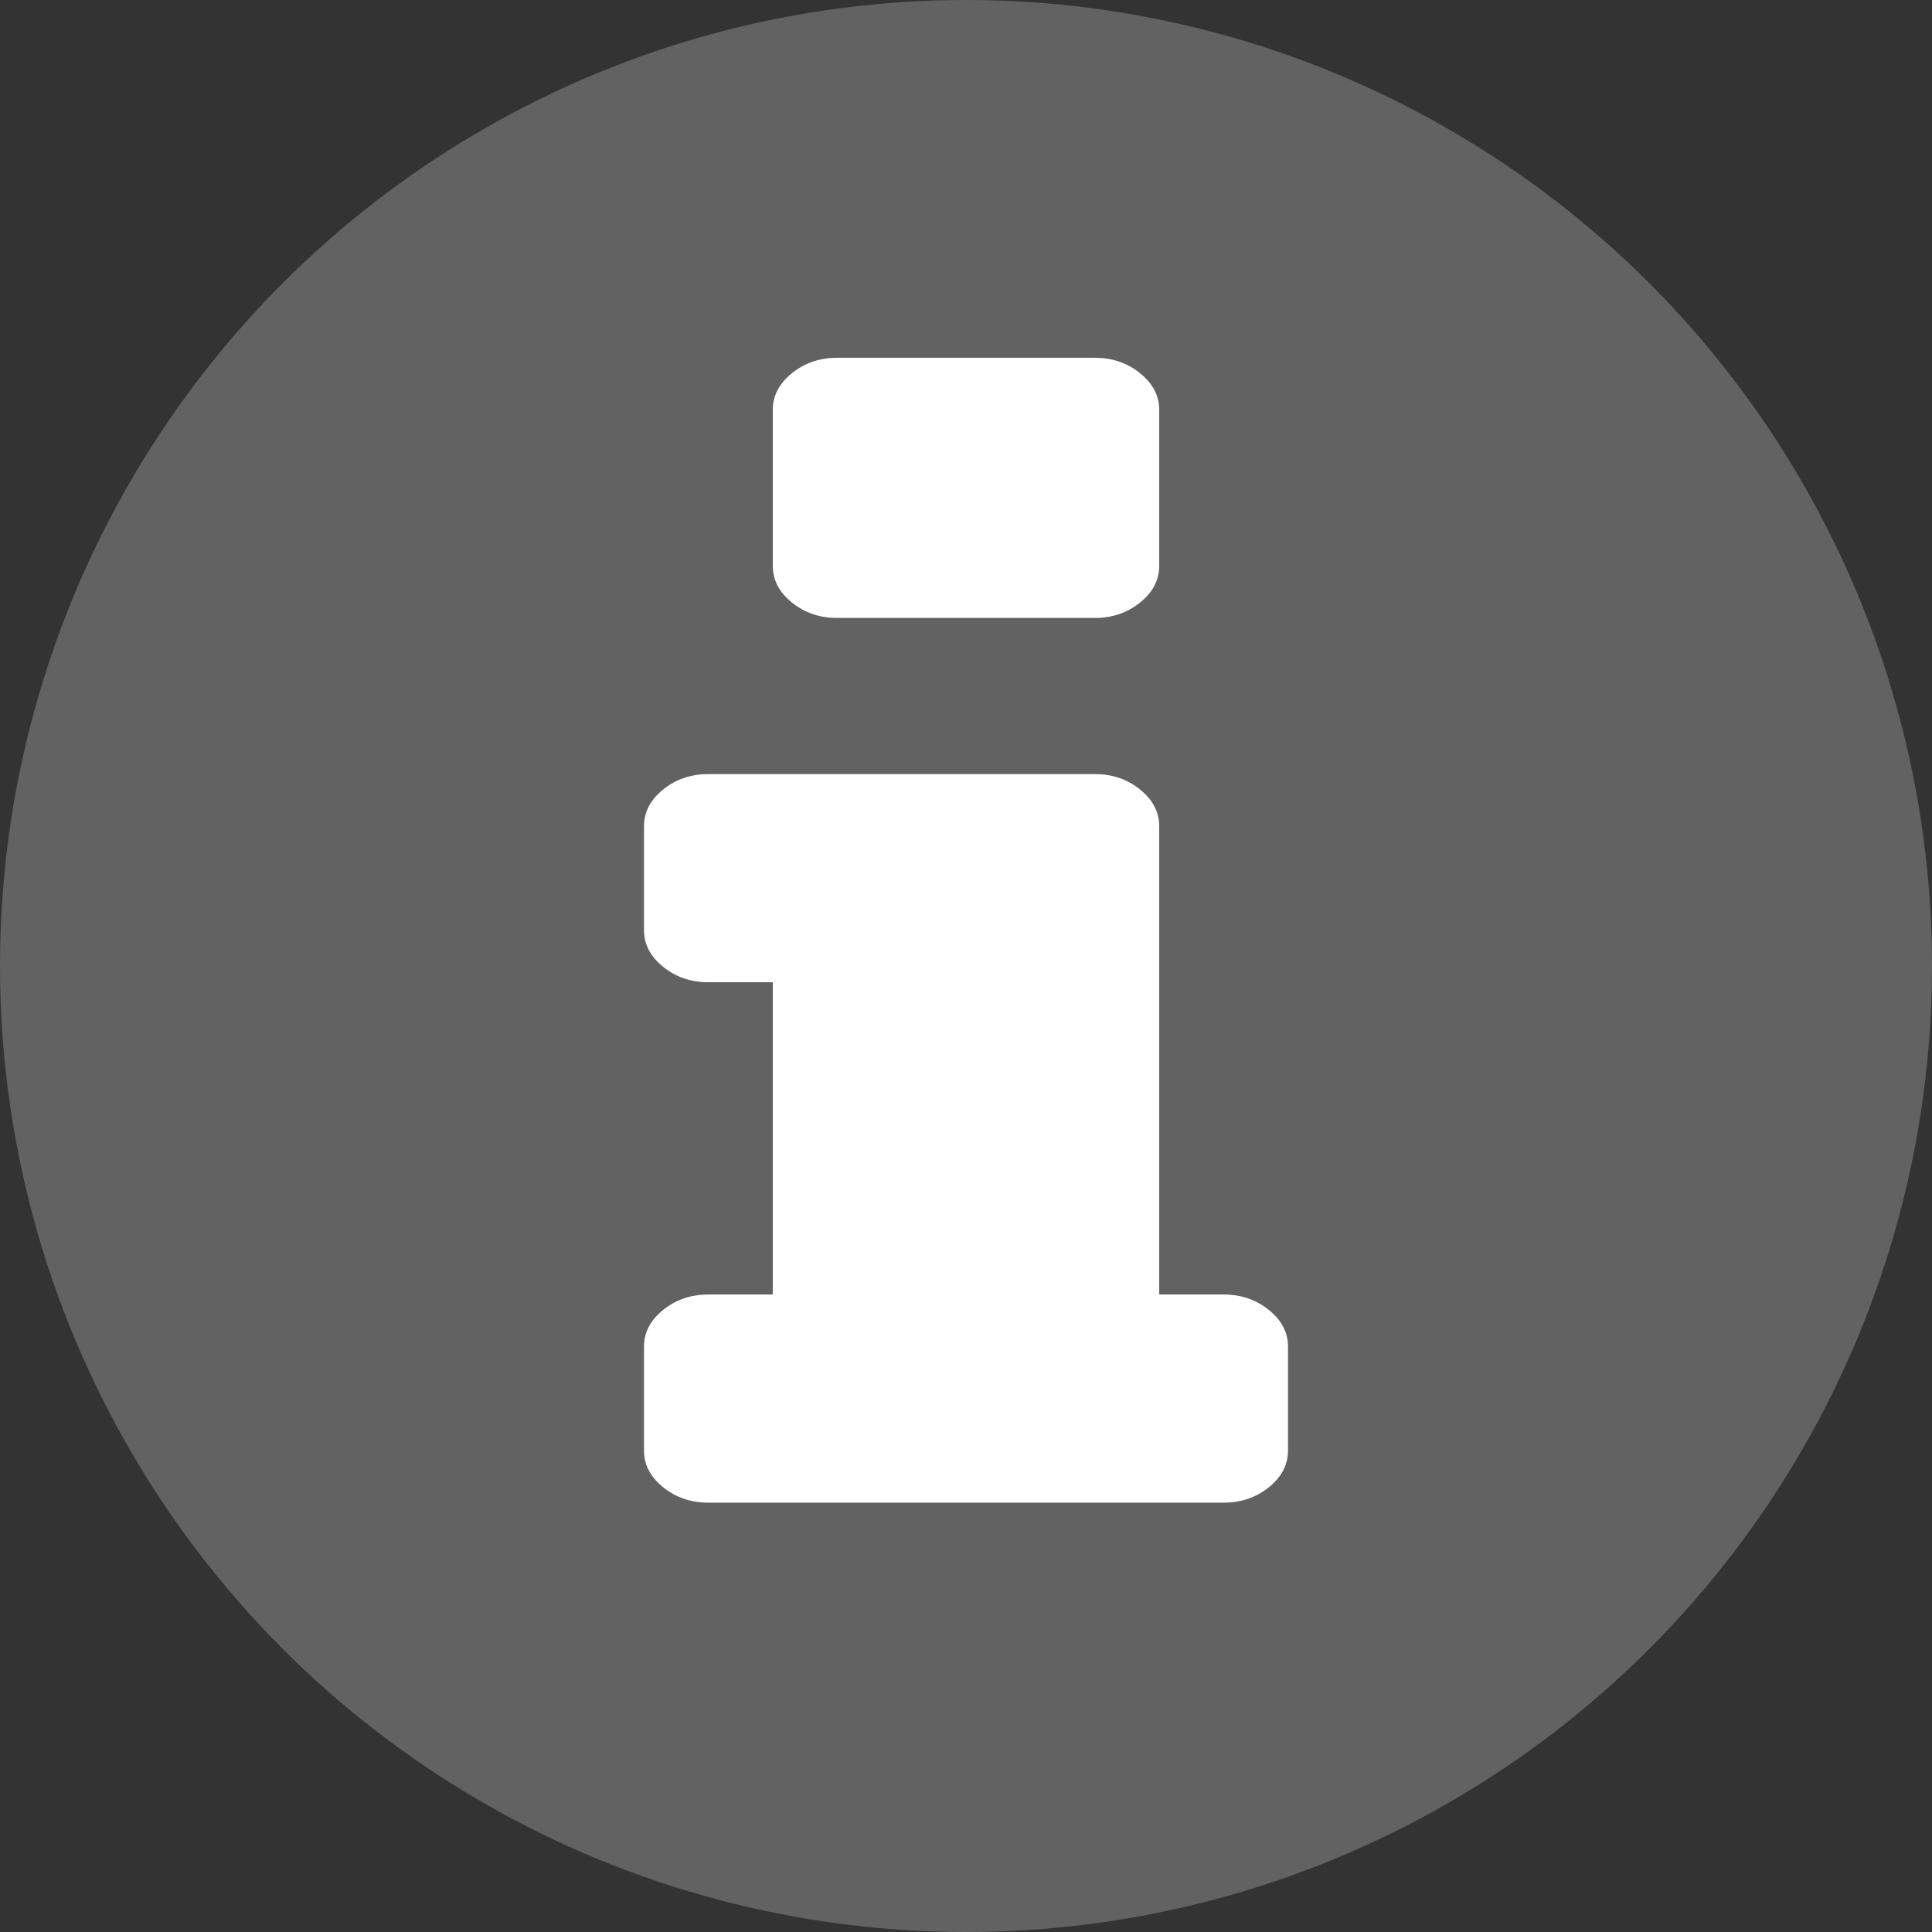
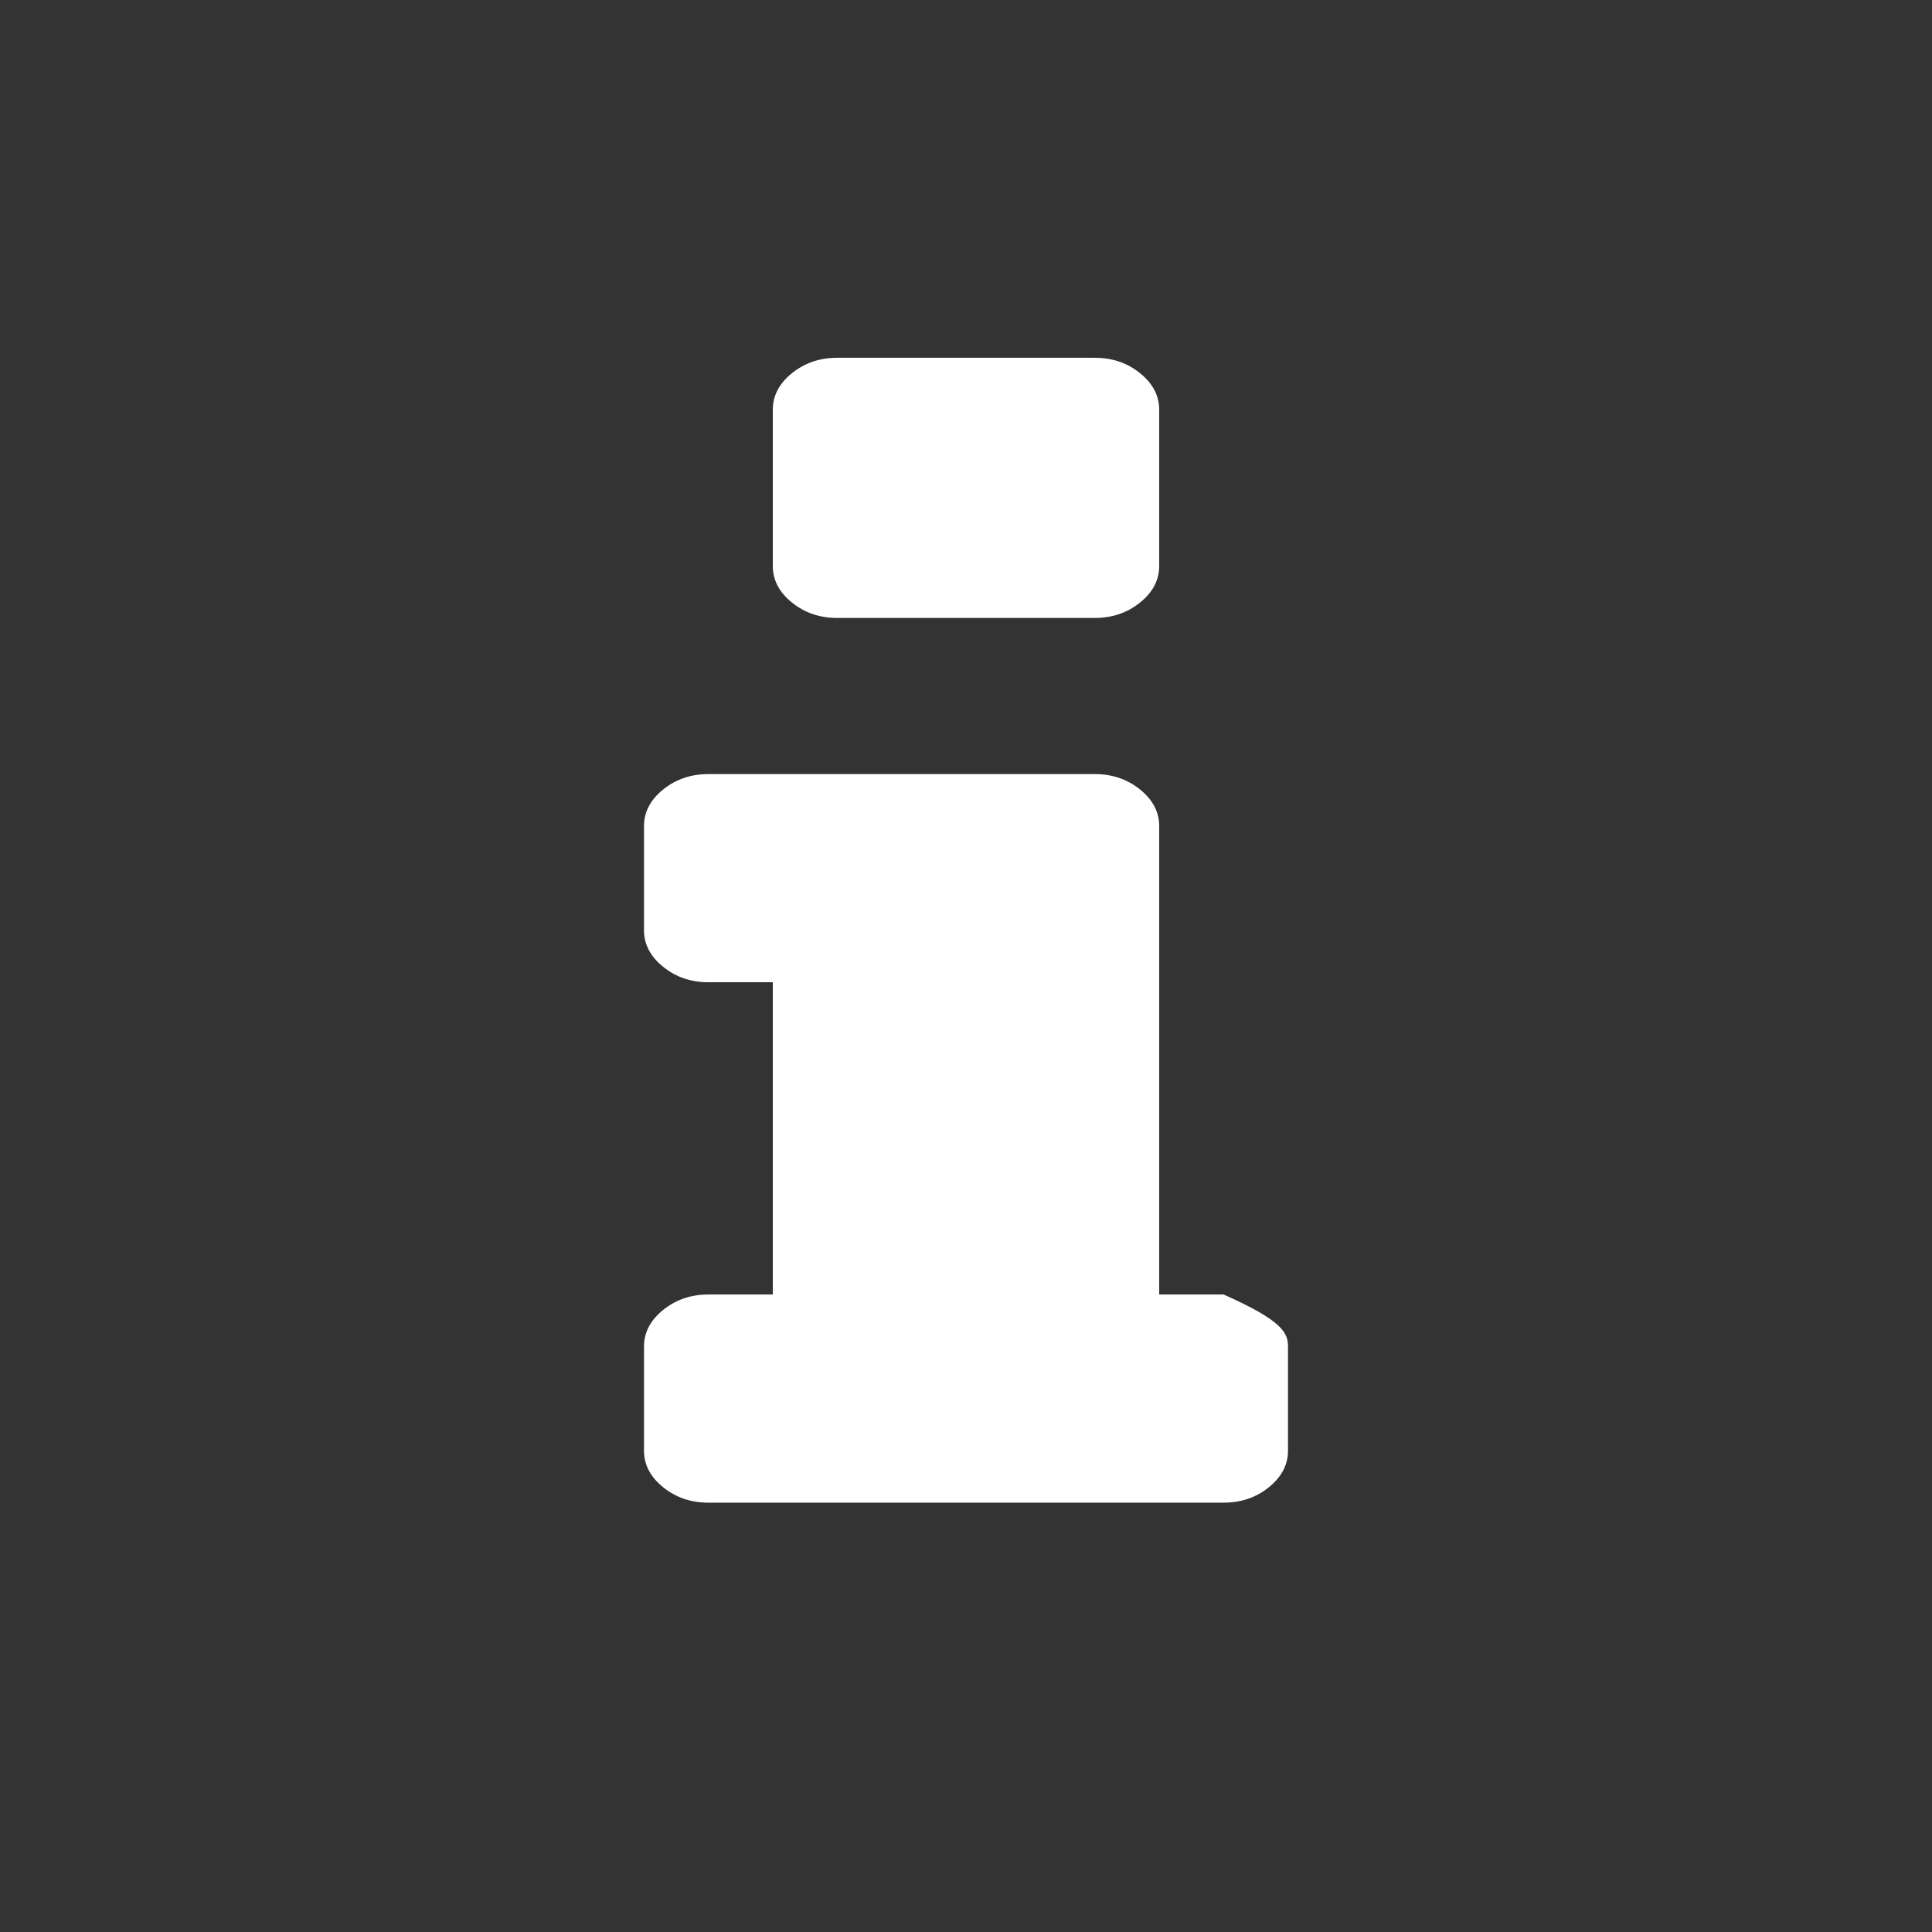
<svg xmlns="http://www.w3.org/2000/svg" width="27" height="27" id="screenshot-a019210e-255b-80a7-8005-f7742d57b550" viewBox="0 0 27 27" fill="none" version="1.1">
  <rect x="0" y="0" width="27" height="27" fill="#333333" stroke="none" />
  <g id="shape-a019210e-255b-80a7-8005-f7742d57b550" rx="0" ry="0" style="opacity: 1;">
    <g id="shape-a019210e-255b-80a7-8005-f7742d57eb72" style="opacity: 1;">
      <g class="fills" id="fills-a019210e-255b-80a7-8005-f7742d57eb72">
-         <ellipse cx="13.5" cy="13.5" rx="13.5" ry="13.5" transform="matrix(1, 0, 0, 1, 0, 0)" style="fill: rgb(98, 98, 98); fill-opacity: 1;" />
-       </g>
+         </g>
    </g>
    <g id="shape-a019210e-255b-80a7-8005-f7742d57eb74">
      <defs>
        <clipPath id="frame-clip-a019210e-255b-80a7-8005-f7742d57eb74-render-3" class="frame-clip frame-clip-def">
          <rect rx="0" ry="0" x="9" y="5" width="9" height="17" transform="matrix(1, 0, 0, 1, 0, 0)" />
        </clipPath>
      </defs>
      <g>
        <g>
          <g clip-path="url(#frame-clip-a019210e-255b-80a7-8005-f7742d57eb74-render-3)" fill="none" opacity="1">
            <g class="fills" id="fills-a019210e-255b-80a7-8005-f7742d57eb74">
-               <rect width="9" height="17" class="frame-background" x="9" transform="matrix(1, 0, 0, 1, 0, 0)" style="fill: rgb(255, 255, 255); fill-opacity: 0;" ry="0" rx="0" y="5" />
-             </g>
+               </g>
            <g class="frame-children">
              <g id="shape-a019210e-255b-80a7-8005-f7742d57eb76" style="opacity: 1;">
                <g class="fills" id="fills-a019210e-255b-80a7-8005-f7742d57eb76">
-                   <path d="M18.000,18.818L18.000,20.273C18.000,20.470,17.911,20.640,17.733,20.784C17.555,20.928,17.344,21.000,17.100,21.000L9.900,21.000C9.656,21.000,9.445,20.928,9.267,20.784C9.089,20.640,9.000,20.470,9.000,20.273L9.000,18.818C9.000,18.621,9.089,18.451,9.267,18.307C9.445,18.163,9.656,18.091,9.900,18.091L10.800,18.091L10.800,13.727L9.900,13.727C9.656,13.727,9.445,13.655,9.267,13.511C9.089,13.367,9.000,13.197,9.000,13.000L9.000,11.545C9.000,11.348,9.089,11.178,9.267,11.034C9.445,10.890,9.656,10.818,9.900,10.818L15.300,10.818C15.544,10.818,15.755,10.890,15.933,11.034C16.111,11.178,16.200,11.348,16.200,11.545L16.200,18.091L17.100,18.091C17.344,18.091,17.555,18.163,17.733,18.307C17.911,18.451,18.000,18.621,18.000,18.818ZZZM16.200,5.727L16.200,7.909C16.200,8.106,16.111,8.277,15.933,8.420C15.755,8.564,15.544,8.636,15.300,8.636L11.700,8.636C11.456,8.636,11.245,8.564,11.067,8.420C10.889,8.277,10.800,8.106,10.800,7.909L10.800,5.727C10.800,5.530,10.889,5.360,11.067,5.216C11.245,5.072,11.456,5.000,11.700,5.000L15.300,5.000C15.544,5.000,15.755,5.072,15.933,5.216C16.111,5.360,16.200,5.530,16.200,5.727ZZZ" fill-rule="nonzero" style="fill: rgb(255, 255, 255); fill-opacity: 1;" />
+                   <path d="M18.000,18.818L18.000,20.273C18.000,20.470,17.911,20.640,17.733,20.784C17.555,20.928,17.344,21.000,17.100,21.000L9.900,21.000C9.656,21.000,9.445,20.928,9.267,20.784C9.089,20.640,9.000,20.470,9.000,20.273L9.000,18.818C9.000,18.621,9.089,18.451,9.267,18.307C9.445,18.163,9.656,18.091,9.900,18.091L10.800,18.091L10.800,13.727L9.900,13.727C9.656,13.727,9.445,13.655,9.267,13.511C9.089,13.367,9.000,13.197,9.000,13.000L9.000,11.545C9.000,11.348,9.089,11.178,9.267,11.034C9.445,10.890,9.656,10.818,9.900,10.818L15.300,10.818C15.544,10.818,15.755,10.890,15.933,11.034C16.111,11.178,16.200,11.348,16.200,11.545L16.200,18.091L17.100,18.091C17.911,18.451,18.000,18.621,18.000,18.818ZZZM16.200,5.727L16.200,7.909C16.200,8.106,16.111,8.277,15.933,8.420C15.755,8.564,15.544,8.636,15.300,8.636L11.700,8.636C11.456,8.636,11.245,8.564,11.067,8.420C10.889,8.277,10.800,8.106,10.800,7.909L10.800,5.727C10.800,5.530,10.889,5.360,11.067,5.216C11.245,5.072,11.456,5.000,11.700,5.000L15.300,5.000C15.544,5.000,15.755,5.072,15.933,5.216C16.111,5.360,16.200,5.530,16.200,5.727ZZZ" fill-rule="nonzero" style="fill: rgb(255, 255, 255); fill-opacity: 1;" />
                </g>
              </g>
            </g>
          </g>
        </g>
      </g>
    </g>
  </g>
</svg>